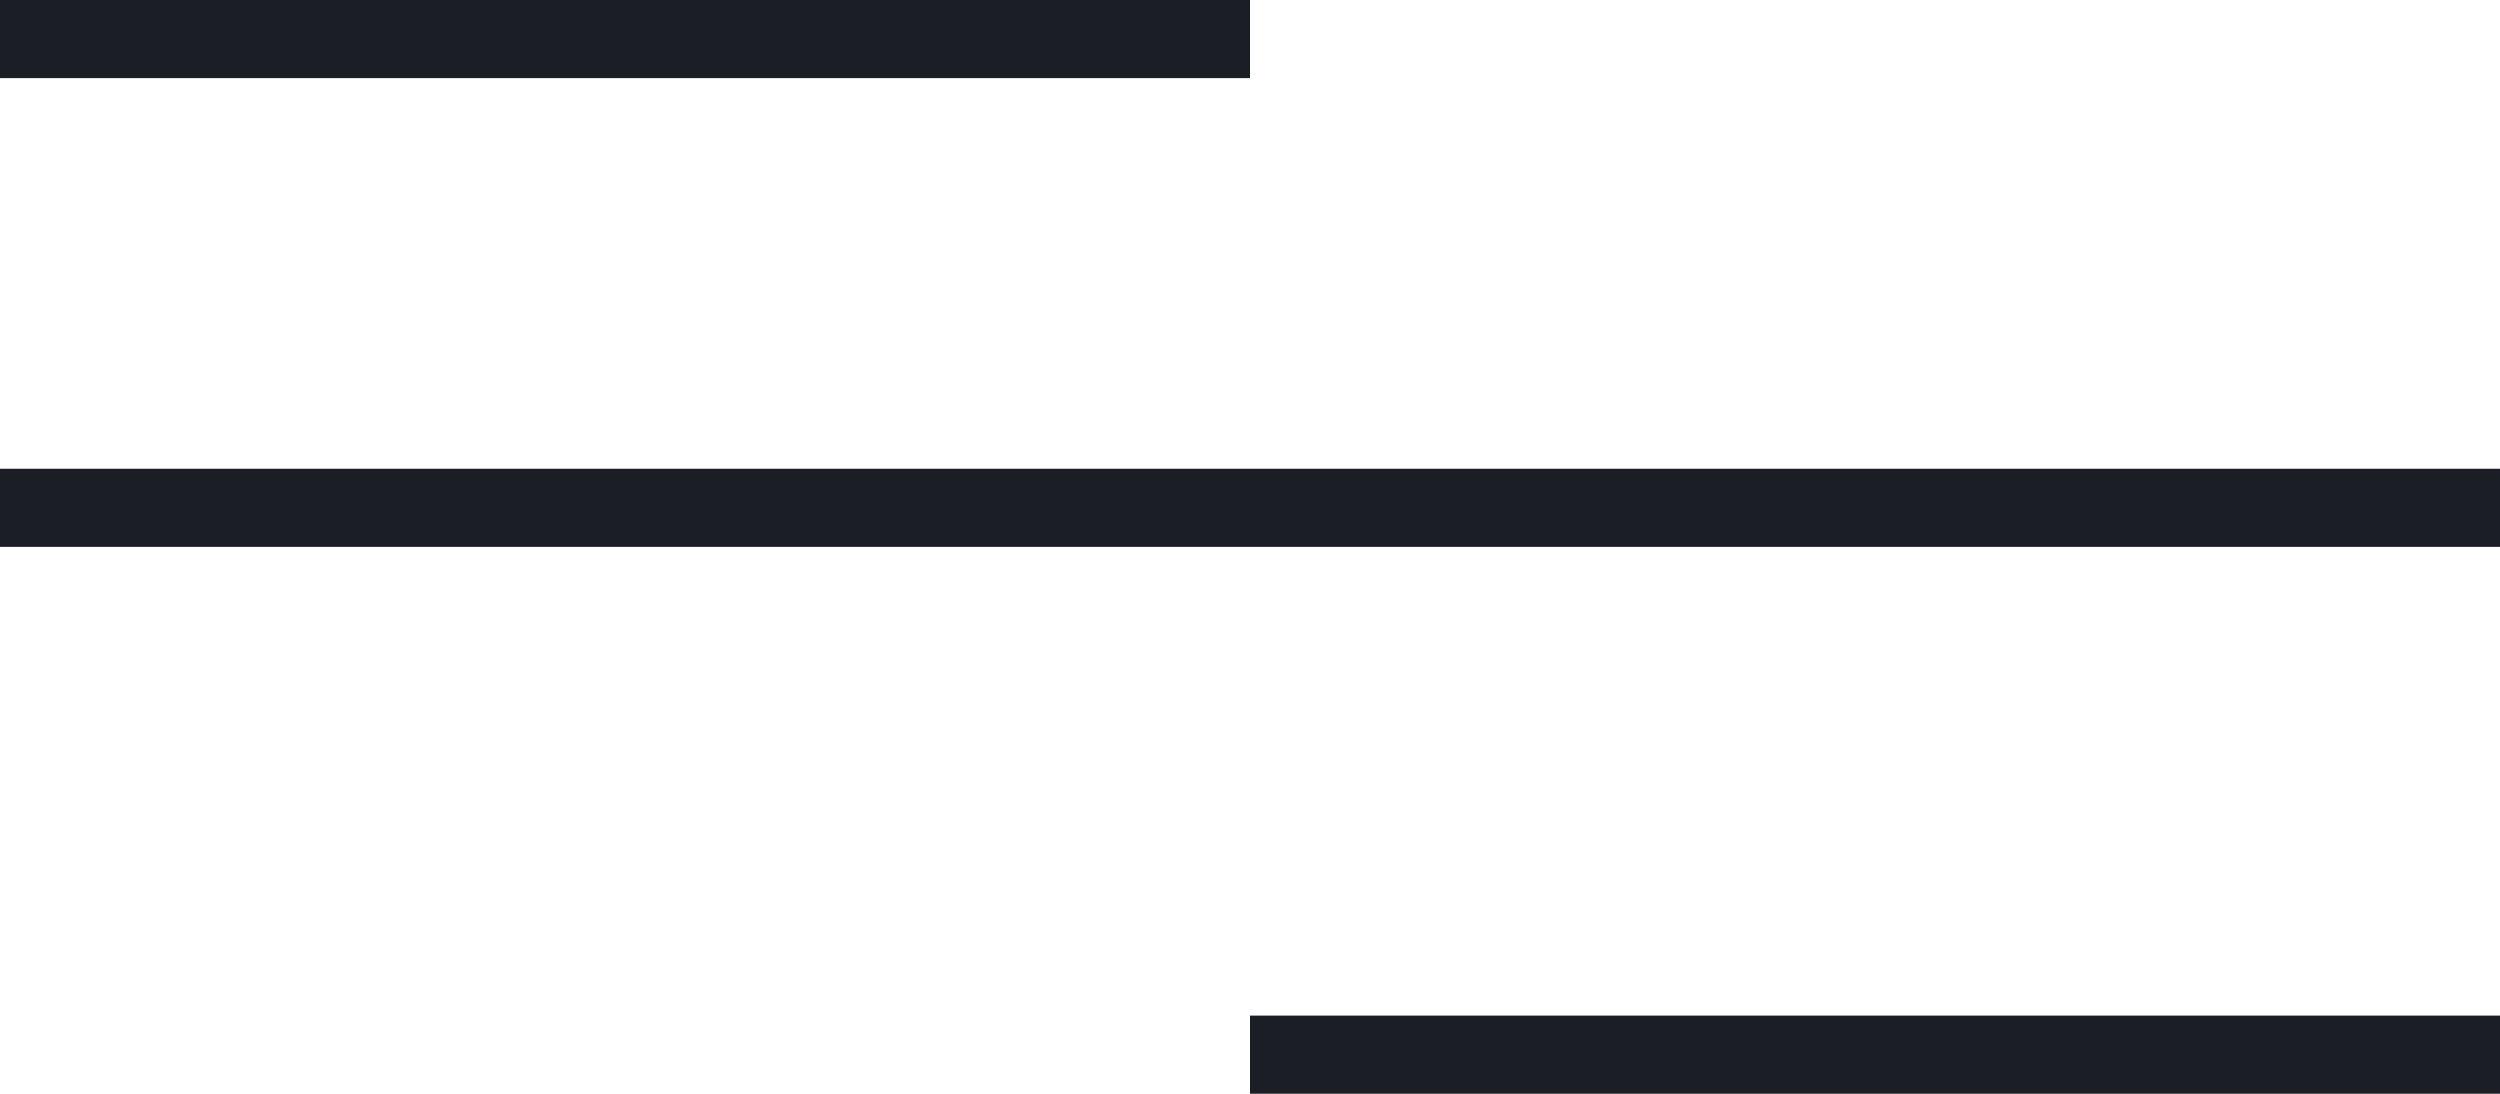
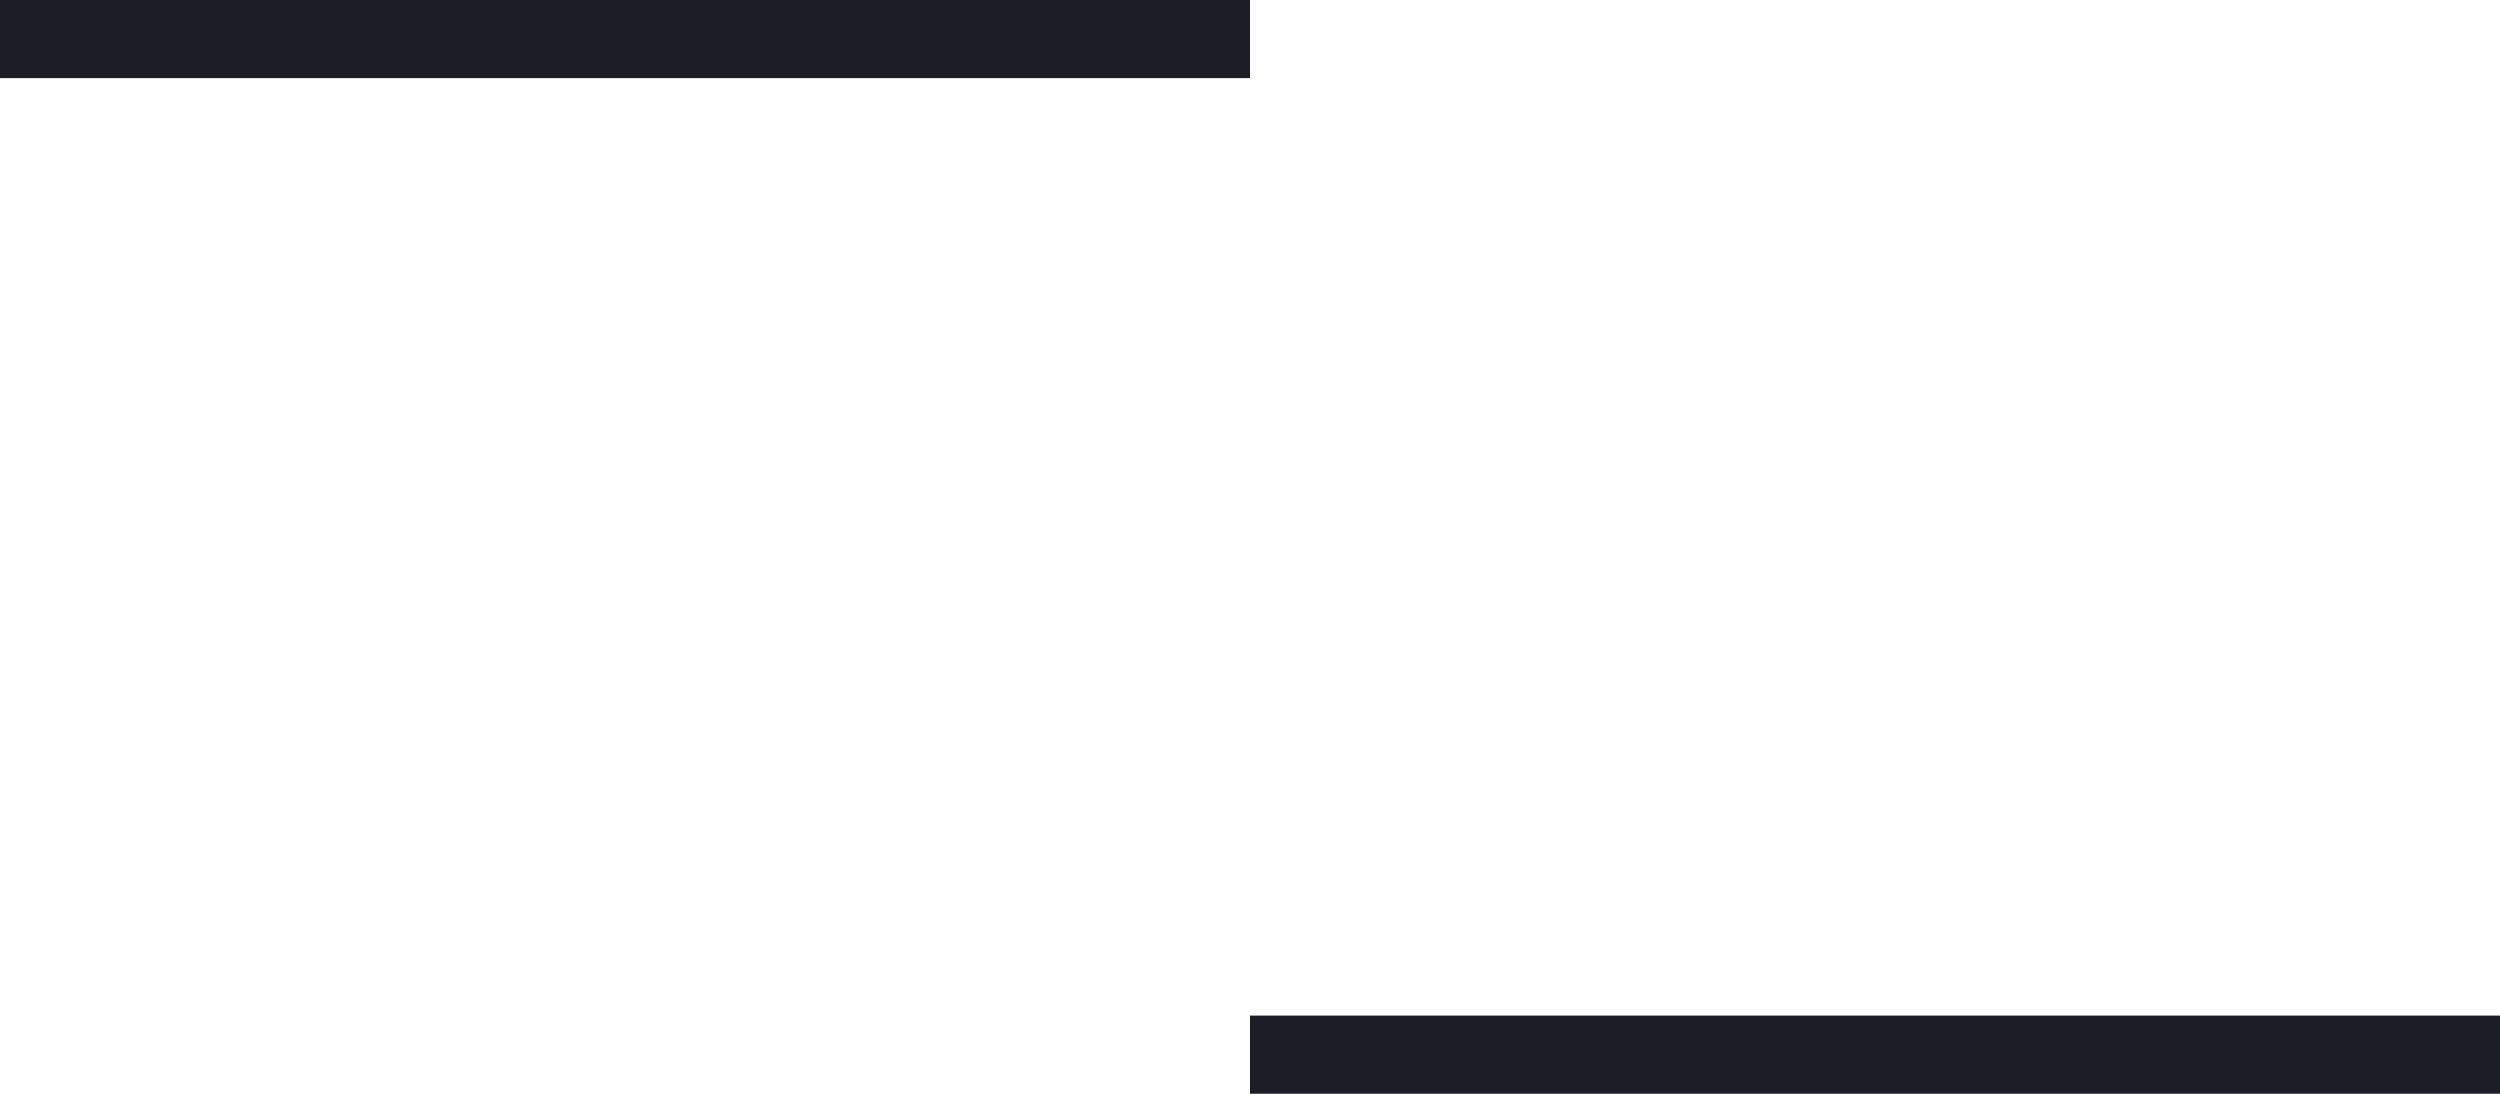
<svg xmlns="http://www.w3.org/2000/svg" width="32" height="14" viewBox="0 0 32 14">
  <g id="Group_16133" data-name="Group 16133" transform="translate(-1086 -33)">
    <rect id="_03" data-name="03" width="16" height="1" transform="translate(1102 46)" fill="#1c1e25" />
-     <rect id="_02" data-name="02" width="32" height="1" transform="translate(1086 39)" fill="#1c1e25" />
    <rect id="_01" data-name="01" width="16" height="1" transform="translate(1086 33)" fill="#1c1e25" />
  </g>
</svg>